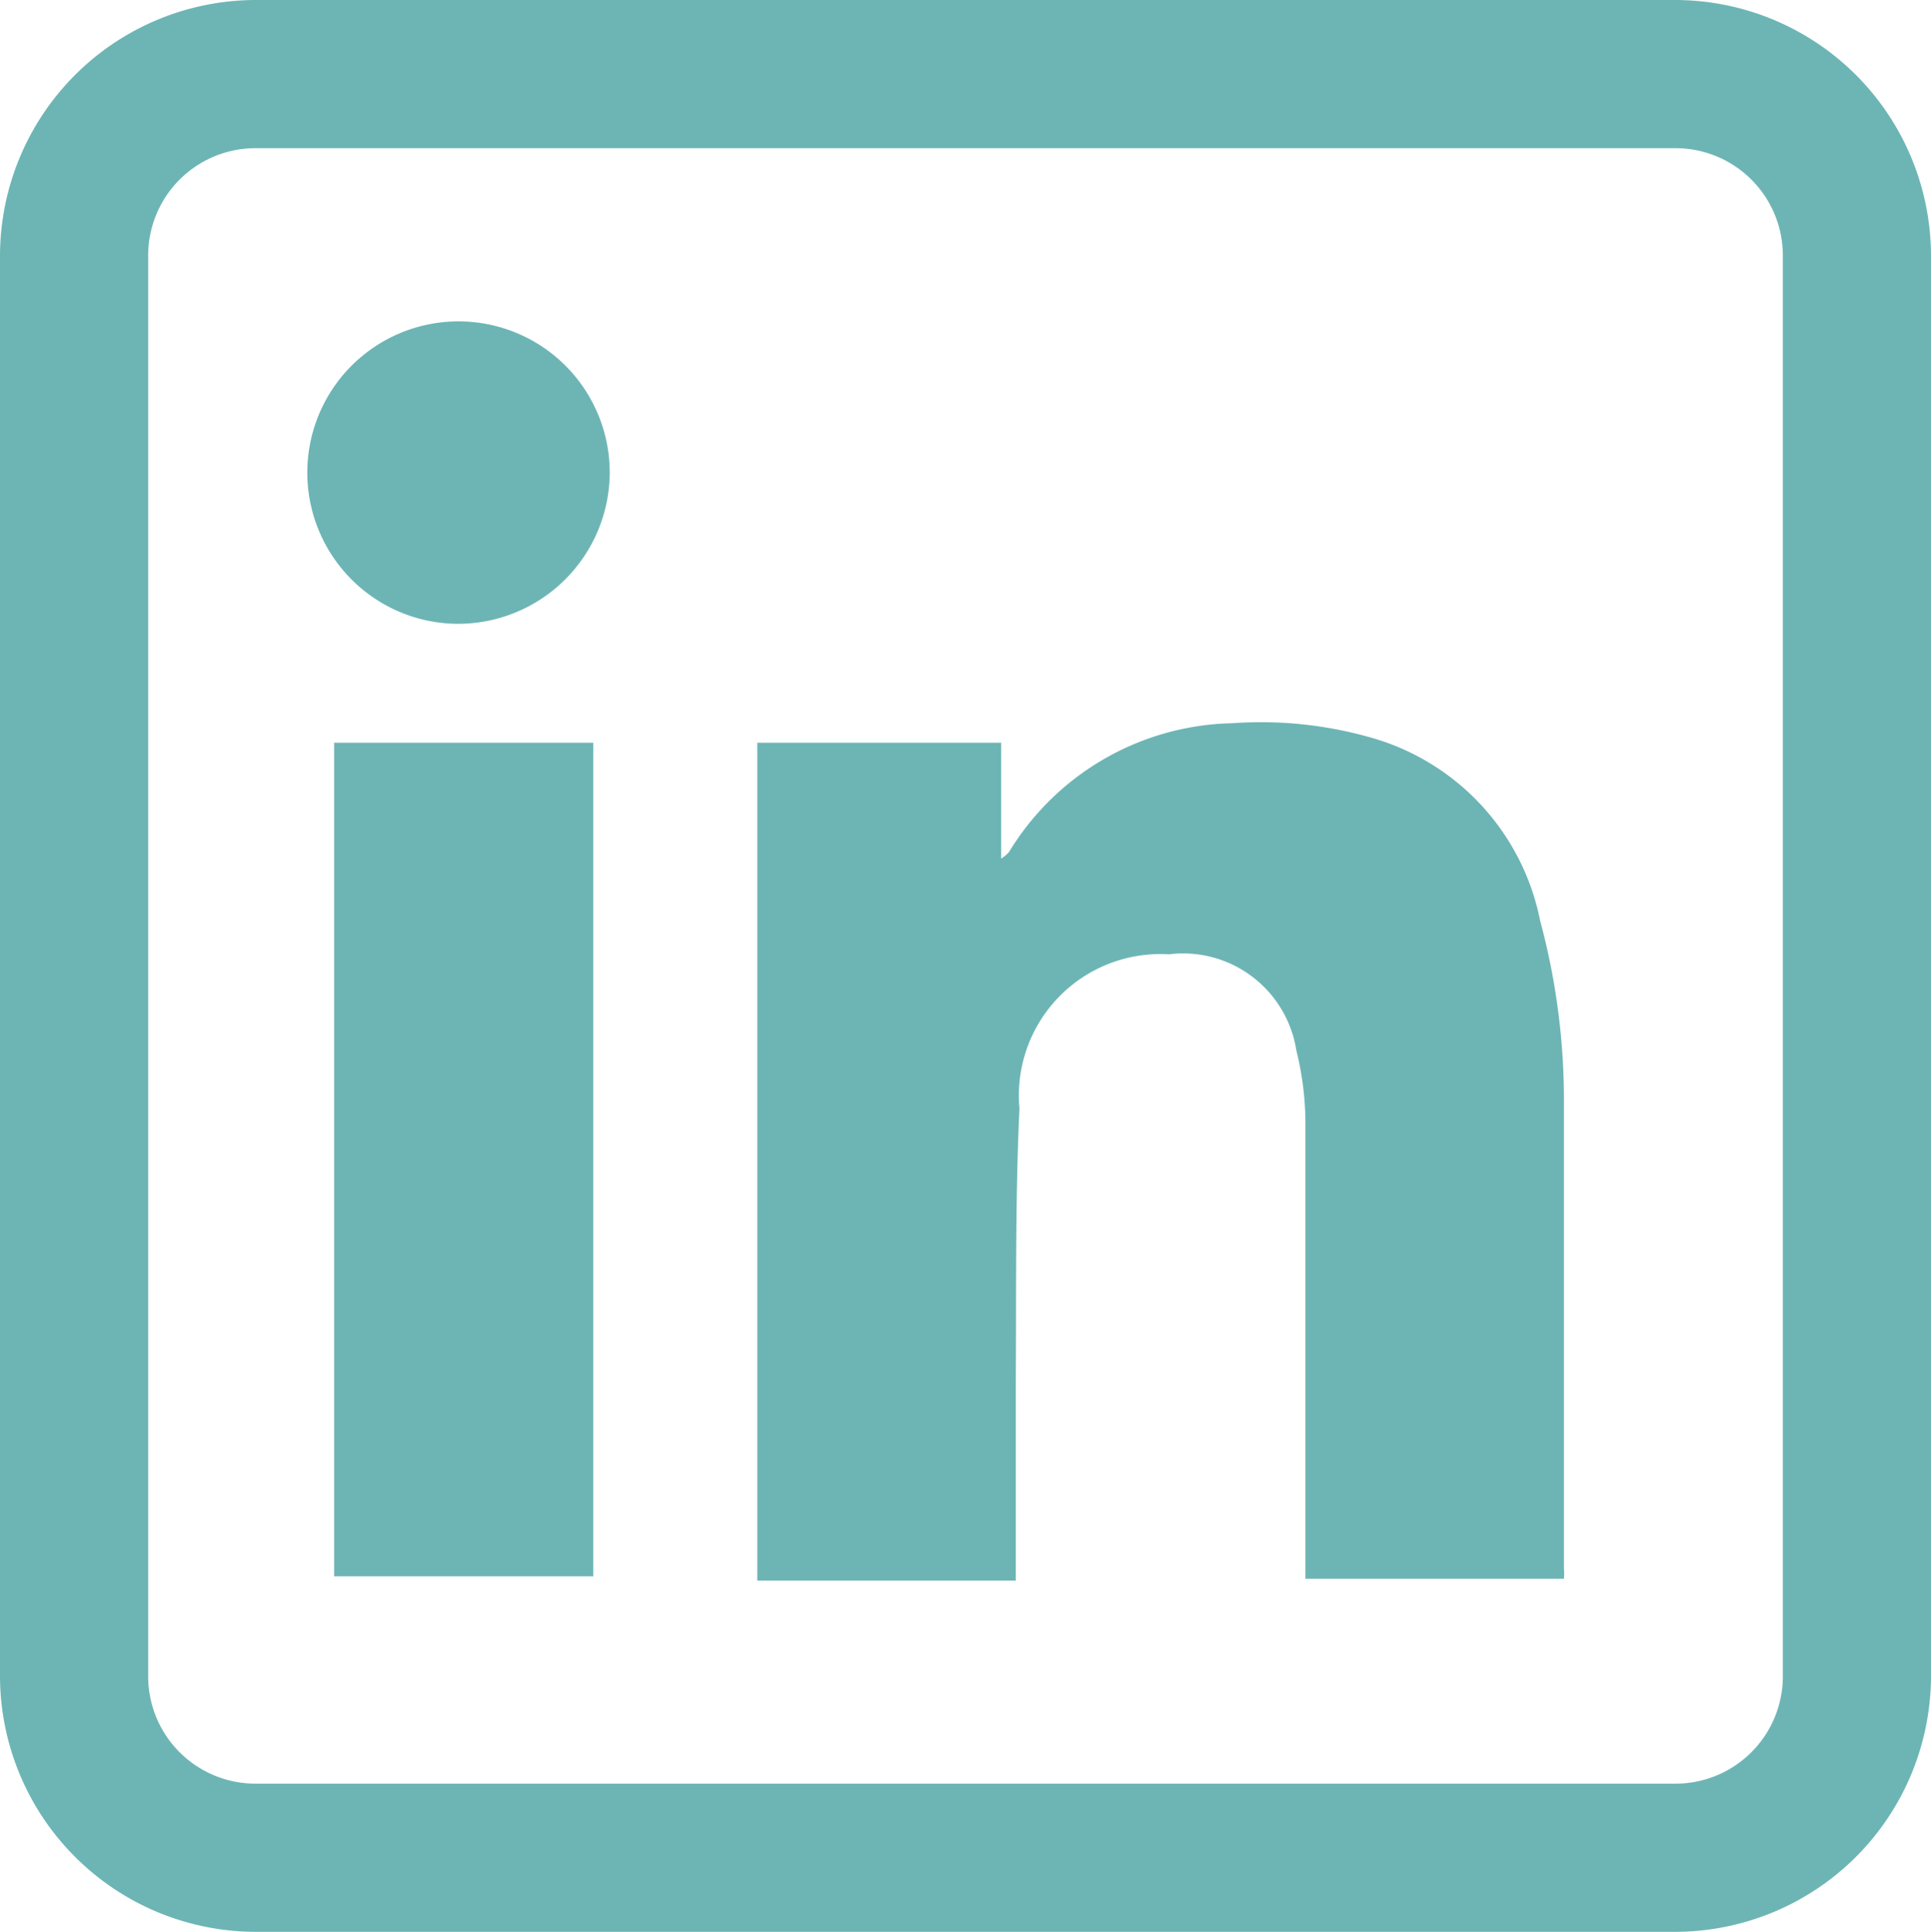
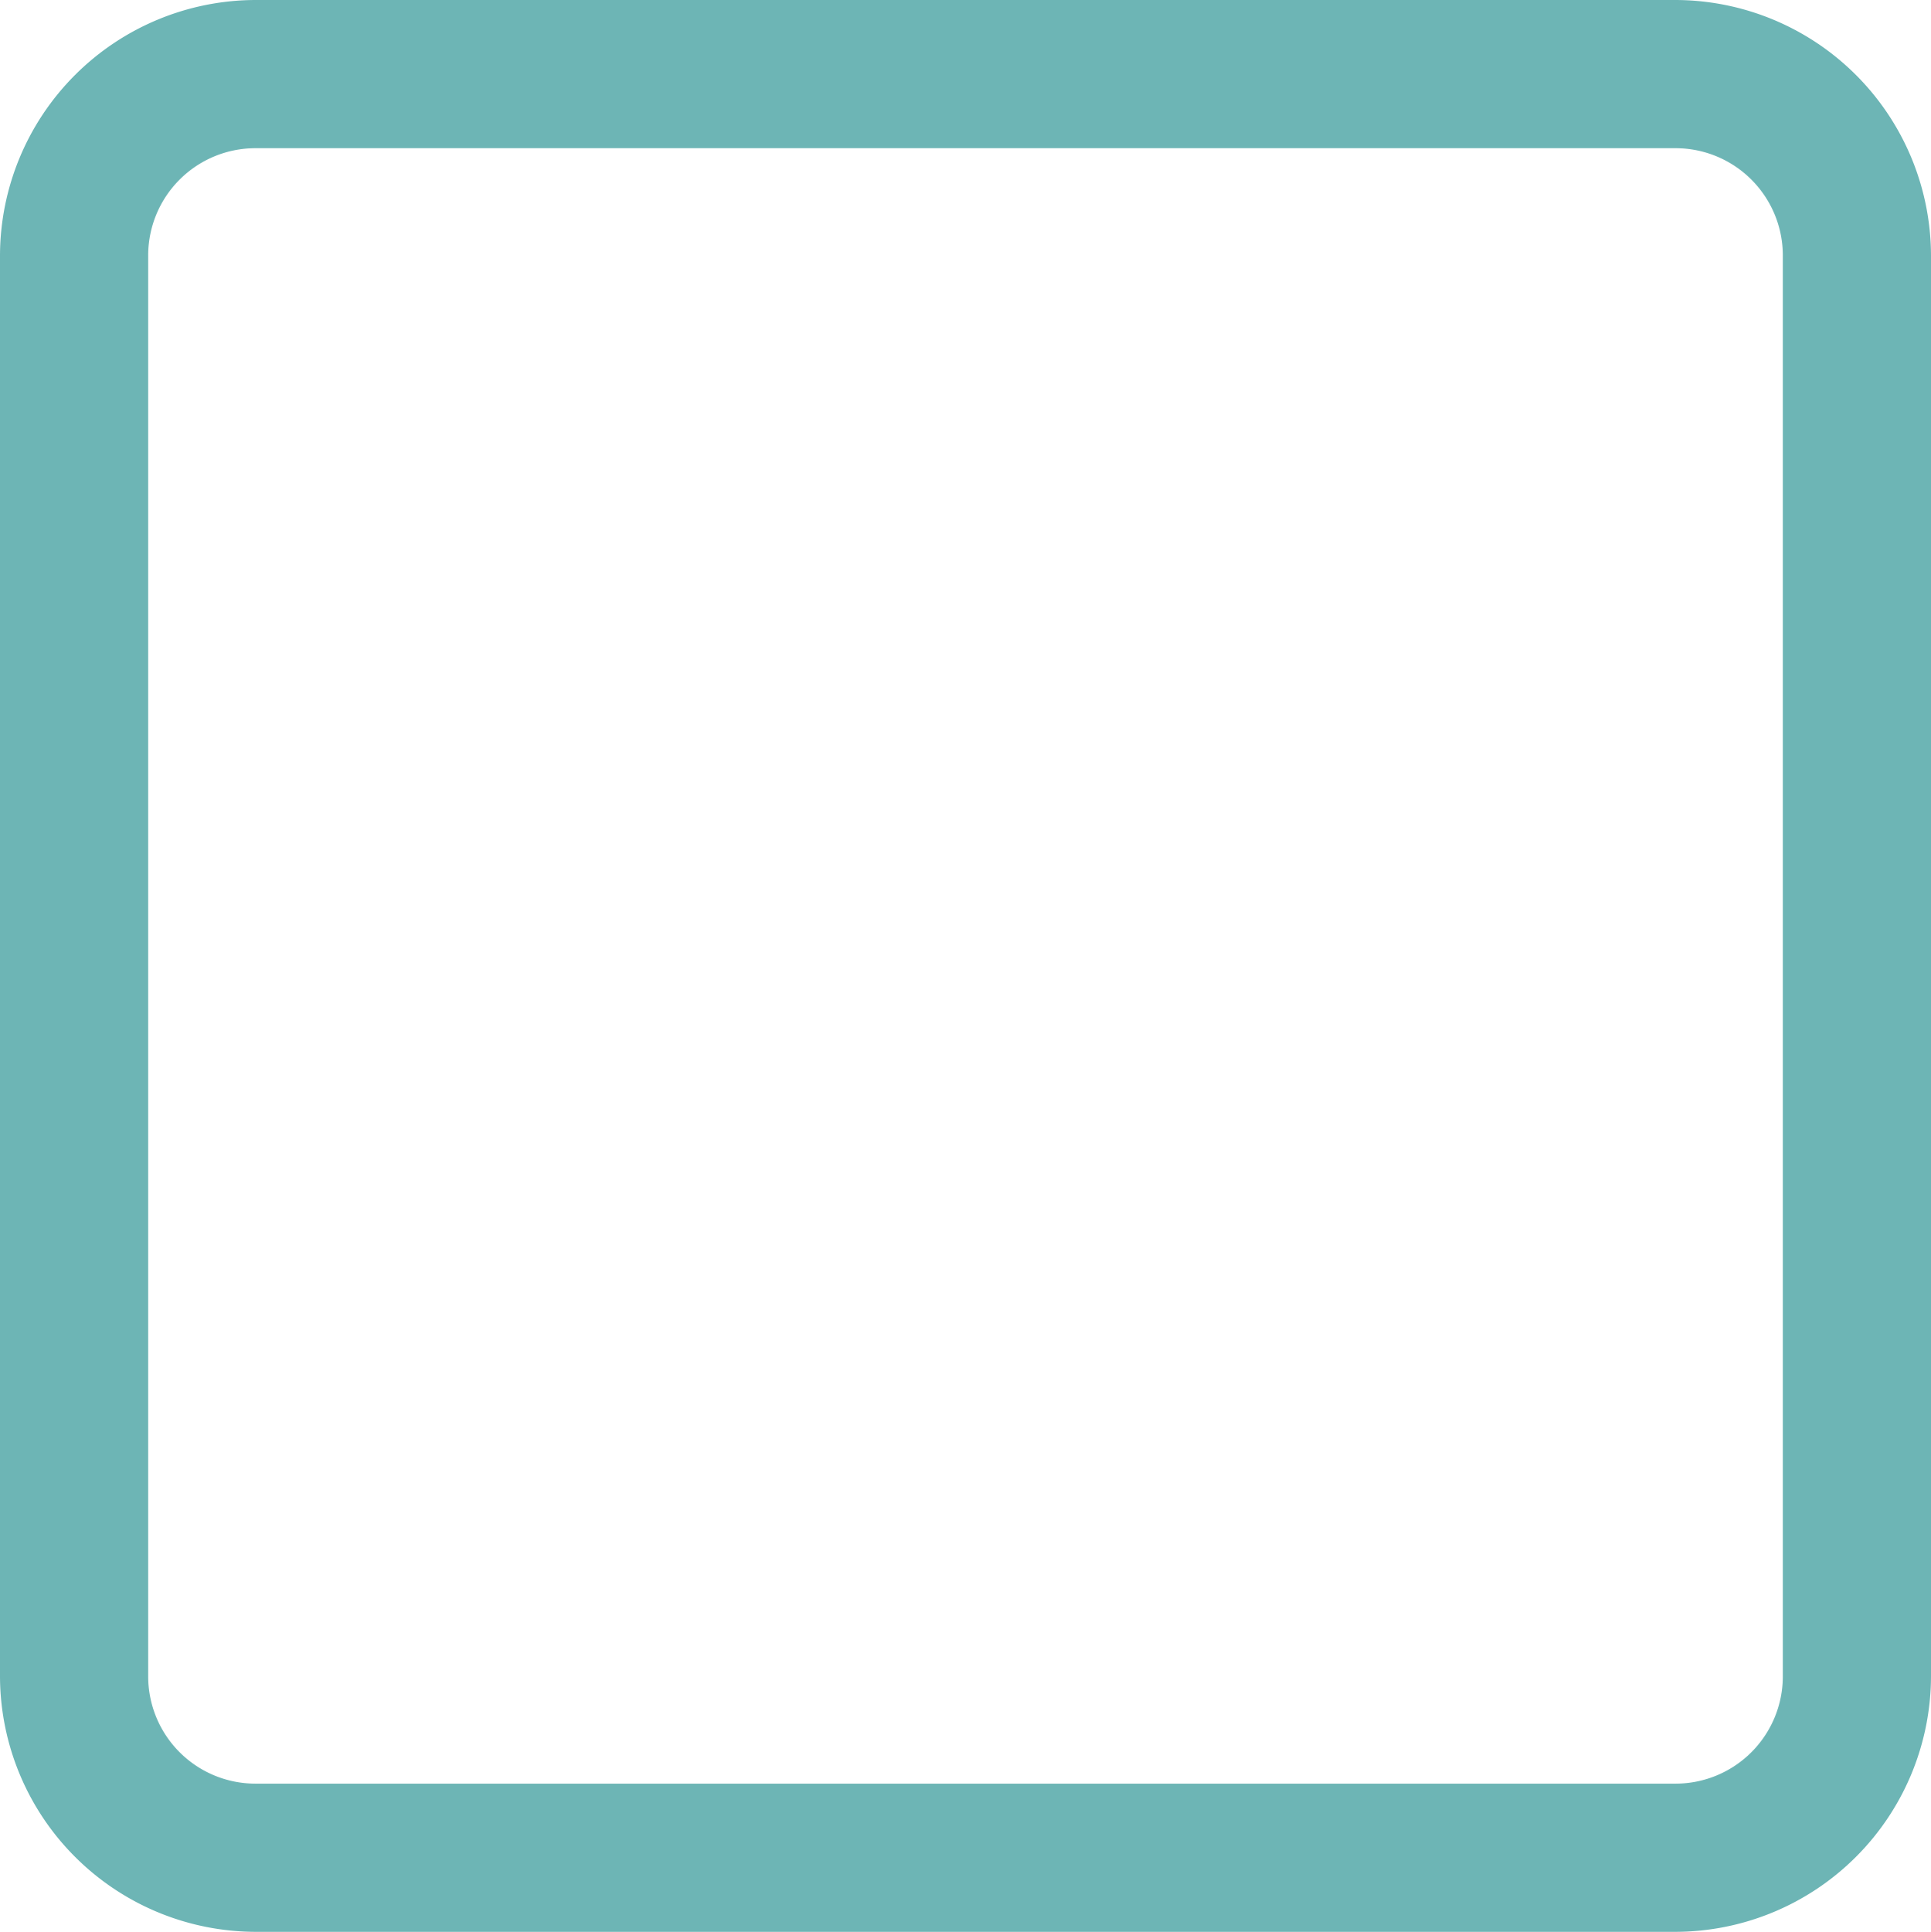
<svg xmlns="http://www.w3.org/2000/svg" viewBox="0 0 31.67 31.68">
  <g id="Capa_2" data-name="Capa 2">
    <g id="Capa_1-2" data-name="Capa 1">
      <path d="M27.48,31.68H4.19A4.2,4.2,0,0,1,0,27.49V4.19A4.2,4.2,0,0,1,4.19,0H27.48a4.2,4.2,0,0,1,4.19,4.19v23.3A4.2,4.2,0,0,1,27.48,31.68ZM4.19,2.43A1.76,1.76,0,0,0,2.43,4.19v23.3a1.76,1.76,0,0,0,1.76,1.76H27.48a1.76,1.76,0,0,0,1.76-1.76V4.19a1.76,1.76,0,0,0-1.76-1.76Z" fill="#6db5b5" />
-       <path d="M12.42,12.18h4v1.9a.56.56,0,0,0,.13-.11,4.39,4.39,0,0,1,3.66-2.11,6.58,6.58,0,0,1,2.29.24,3.91,3.91,0,0,1,2.76,3A11.32,11.32,0,0,1,25.65,18c0,2.57,0,5.15,0,7.72a1.09,1.09,0,0,1,0,.17H21.41v-.28c0-2.41,0-4.82,0-7.23a5.05,5.05,0,0,0-.15-1.16,1.88,1.88,0,0,0-2.09-1.57,2.32,2.32,0,0,0-2.45,2.53c-.07,1.49-.05,3-.06,4.48,0,1,0,2,0,3,0,.08,0,.16,0,.26H12.42Z" fill="#6db5b5" />
-       <rect x="5.48" y="12.18" width="4.25" height="13.67" fill="#6db5b5" />
-       <path d="M7.54,10.23A2.48,2.48,0,1,1,10,7.75a2.49,2.49,0,0,1-2.48,2.48" fill="#6db5b5" />
    </g>
  </g>
</svg>